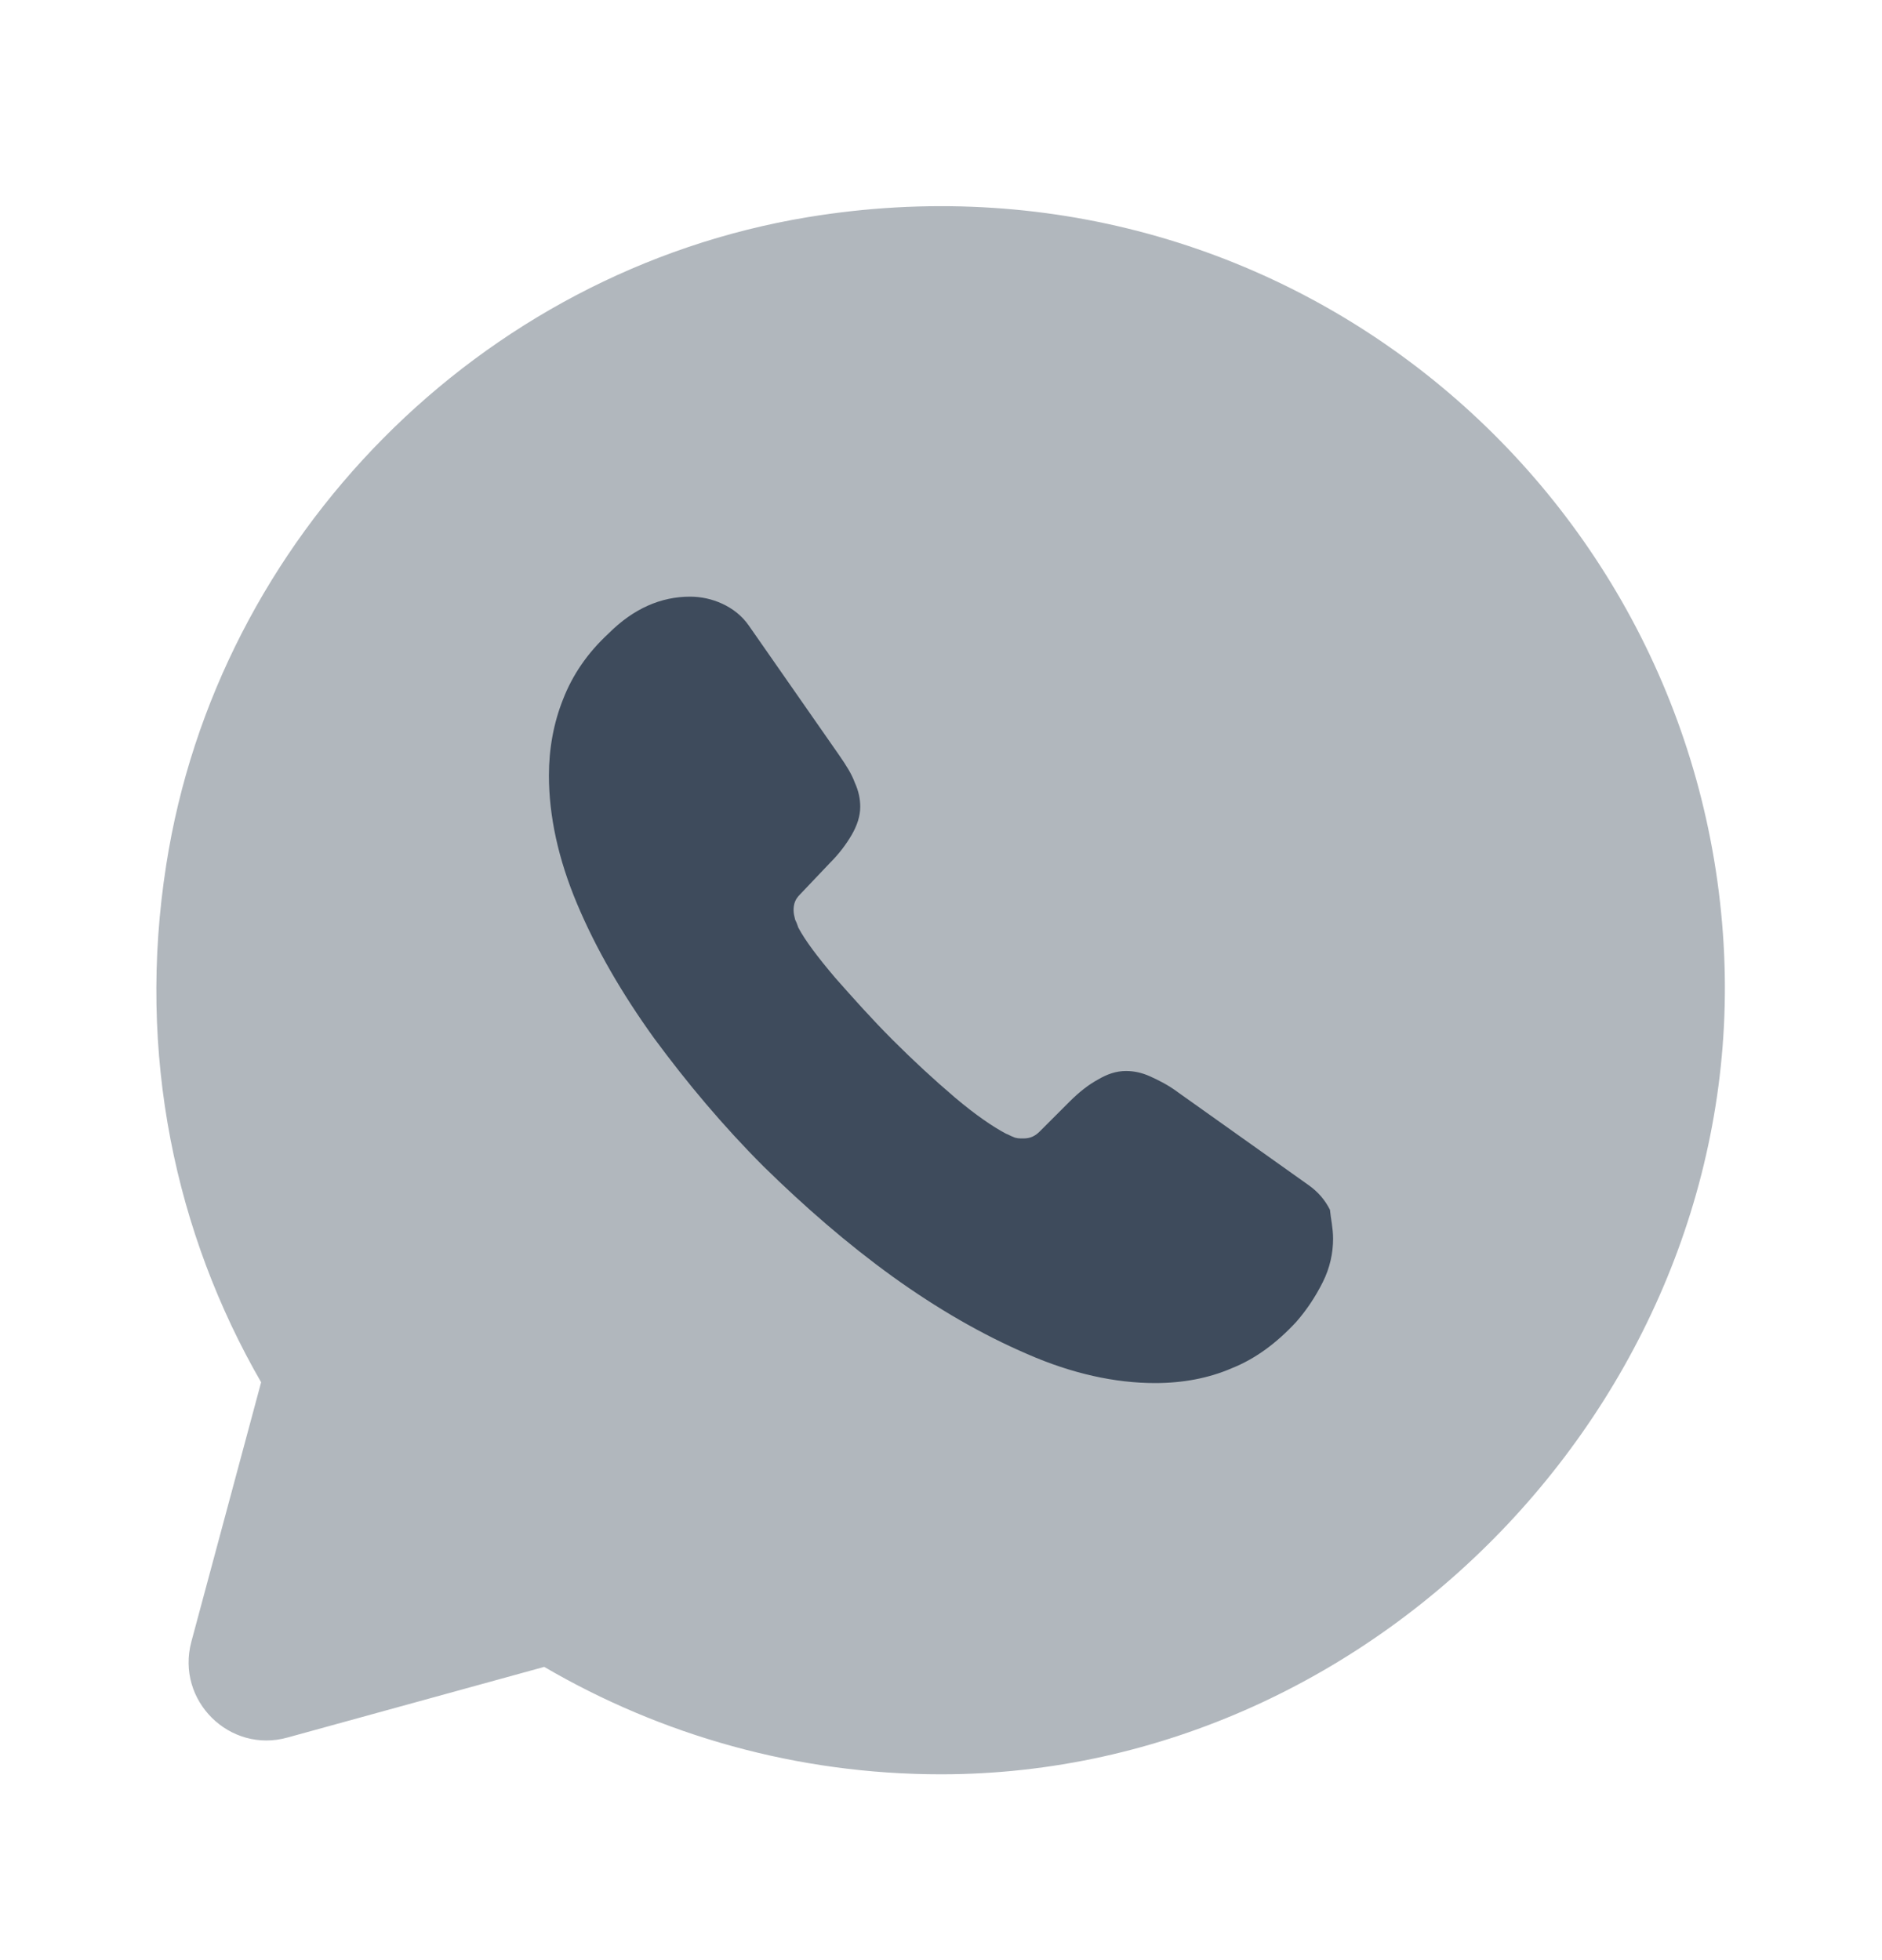
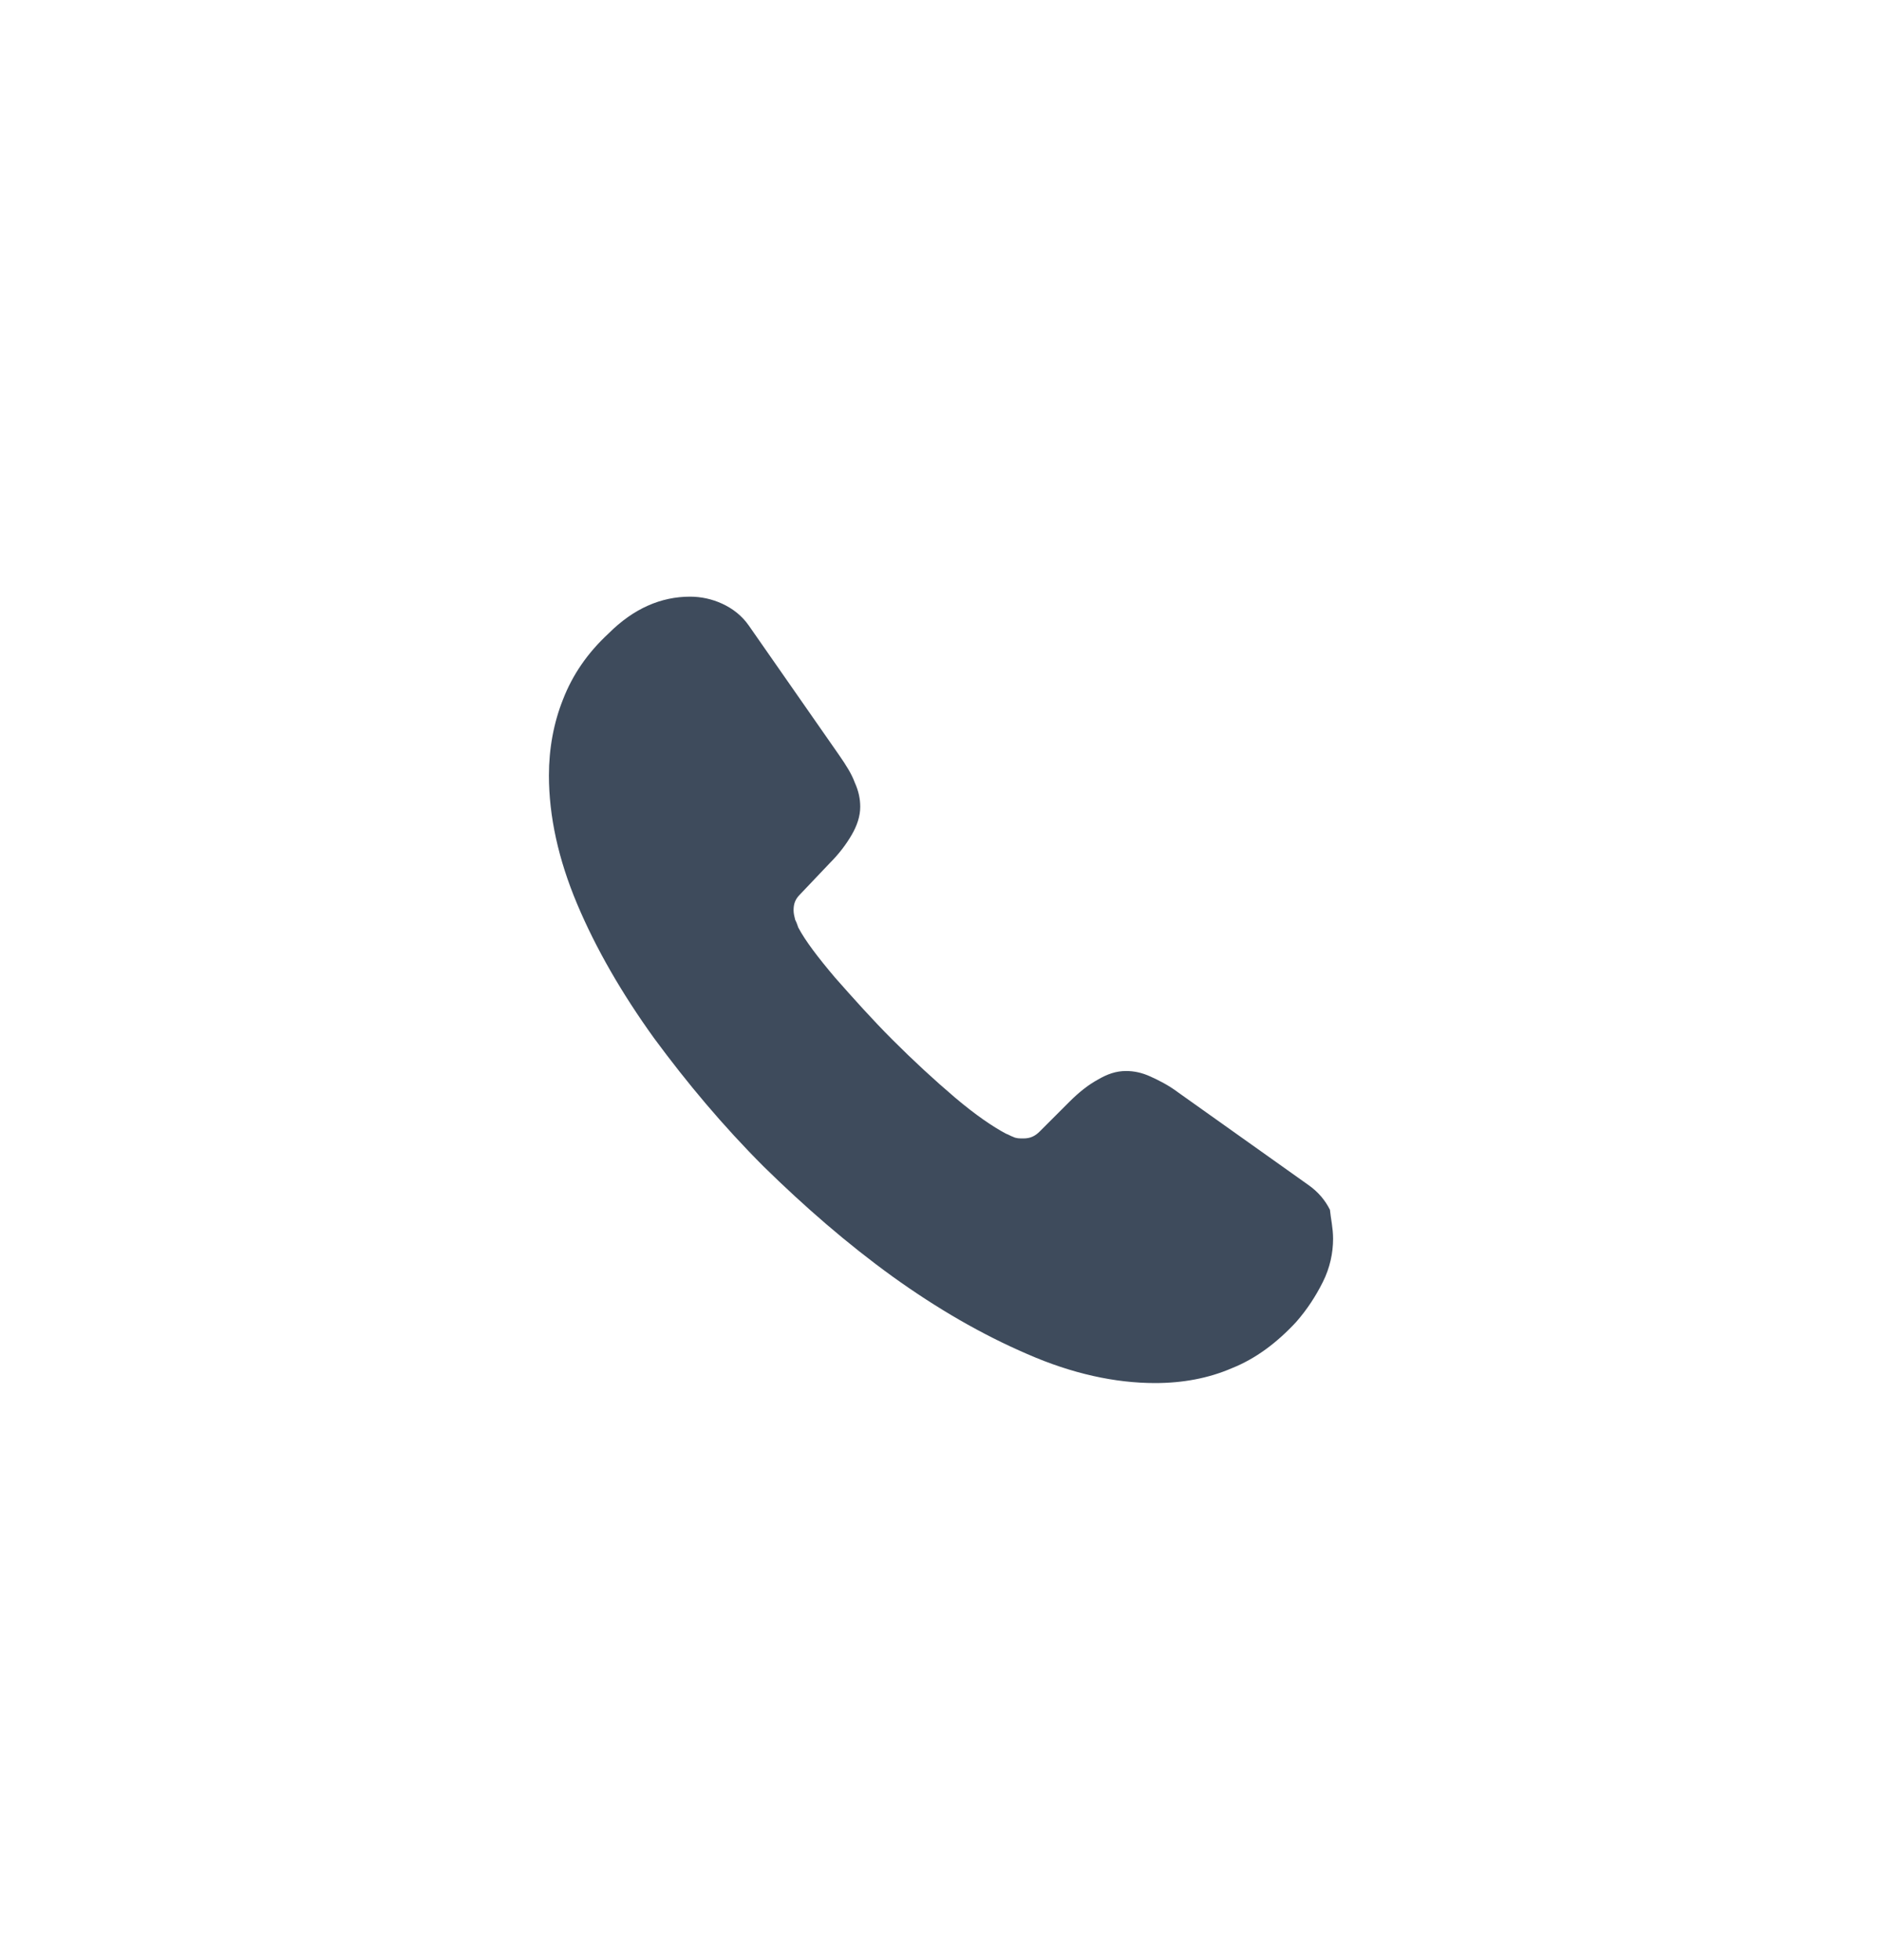
<svg xmlns="http://www.w3.org/2000/svg" width="24" height="25" viewBox="0 0 24 25" fill="none">
-   <path opacity="0.4" d="M6.94 21.26C8.43 22.13 10.16 22.63 12 22.63C17.63 22.63 22.31 17.66 21.98 12.04C21.64 6.24 16.37 1.77 10.3 2.77C6.12 3.46 2.77 6.85 2.12 11.03C1.74 13.45 2.24 15.74 3.33 17.63L2.44 20.94C2.24 21.69 2.93 22.37 3.67 22.16L6.94 21.26Z" fill="#3E4B5C" />
  <path d="M17 15.8C17 15.98 16.96 16.17 16.87 16.35C16.78 16.53 16.67 16.7 16.53 16.86C16.28 17.13 16.01 17.33 15.71 17.45C15.41 17.58 15.08 17.64 14.73 17.64C14.22 17.64 13.67 17.52 13.1 17.27C12.52 17.02 11.95 16.69 11.38 16.28C10.8 15.86 10.26 15.39 9.74 14.88C9.22 14.36 8.76 13.81 8.34 13.24C7.93 12.67 7.6 12.1 7.36 11.53C7.12 10.96 7 10.41 7 9.89C7 9.55 7.06 9.22 7.18 8.92C7.3 8.61 7.49 8.33 7.76 8.08C8.08 7.76 8.43 7.61 8.8 7.61C8.94 7.61 9.08 7.64 9.21 7.7C9.34 7.76 9.46 7.85 9.55 7.98L10.7 9.63C10.79 9.76 10.86 9.87 10.9 9.98C10.95 10.09 10.97 10.19 10.97 10.29C10.97 10.41 10.93 10.53 10.86 10.65C10.79 10.77 10.7 10.89 10.58 11.01L10.2 11.41C10.14 11.47 10.12 11.53 10.12 11.61C10.12 11.65 10.13 11.69 10.14 11.73C10.16 11.77 10.17 11.8 10.18 11.83C10.27 12 10.43 12.21 10.65 12.47C10.88 12.73 11.12 13 11.38 13.26C11.65 13.53 11.91 13.77 12.18 14C12.44 14.22 12.66 14.37 12.83 14.46C12.86 14.47 12.89 14.49 12.92 14.5C12.96 14.52 13 14.52 13.05 14.52C13.14 14.52 13.2 14.49 13.26 14.43L13.64 14.05C13.77 13.92 13.89 13.83 14 13.77C14.12 13.7 14.23 13.66 14.36 13.66C14.46 13.66 14.56 13.68 14.67 13.73C14.78 13.78 14.9 13.84 15.02 13.93L16.68 15.11C16.81 15.2 16.9 15.31 16.96 15.43C16.97 15.54 17 15.66 17 15.8Z" fill="#3E4B5C" />
</svg>